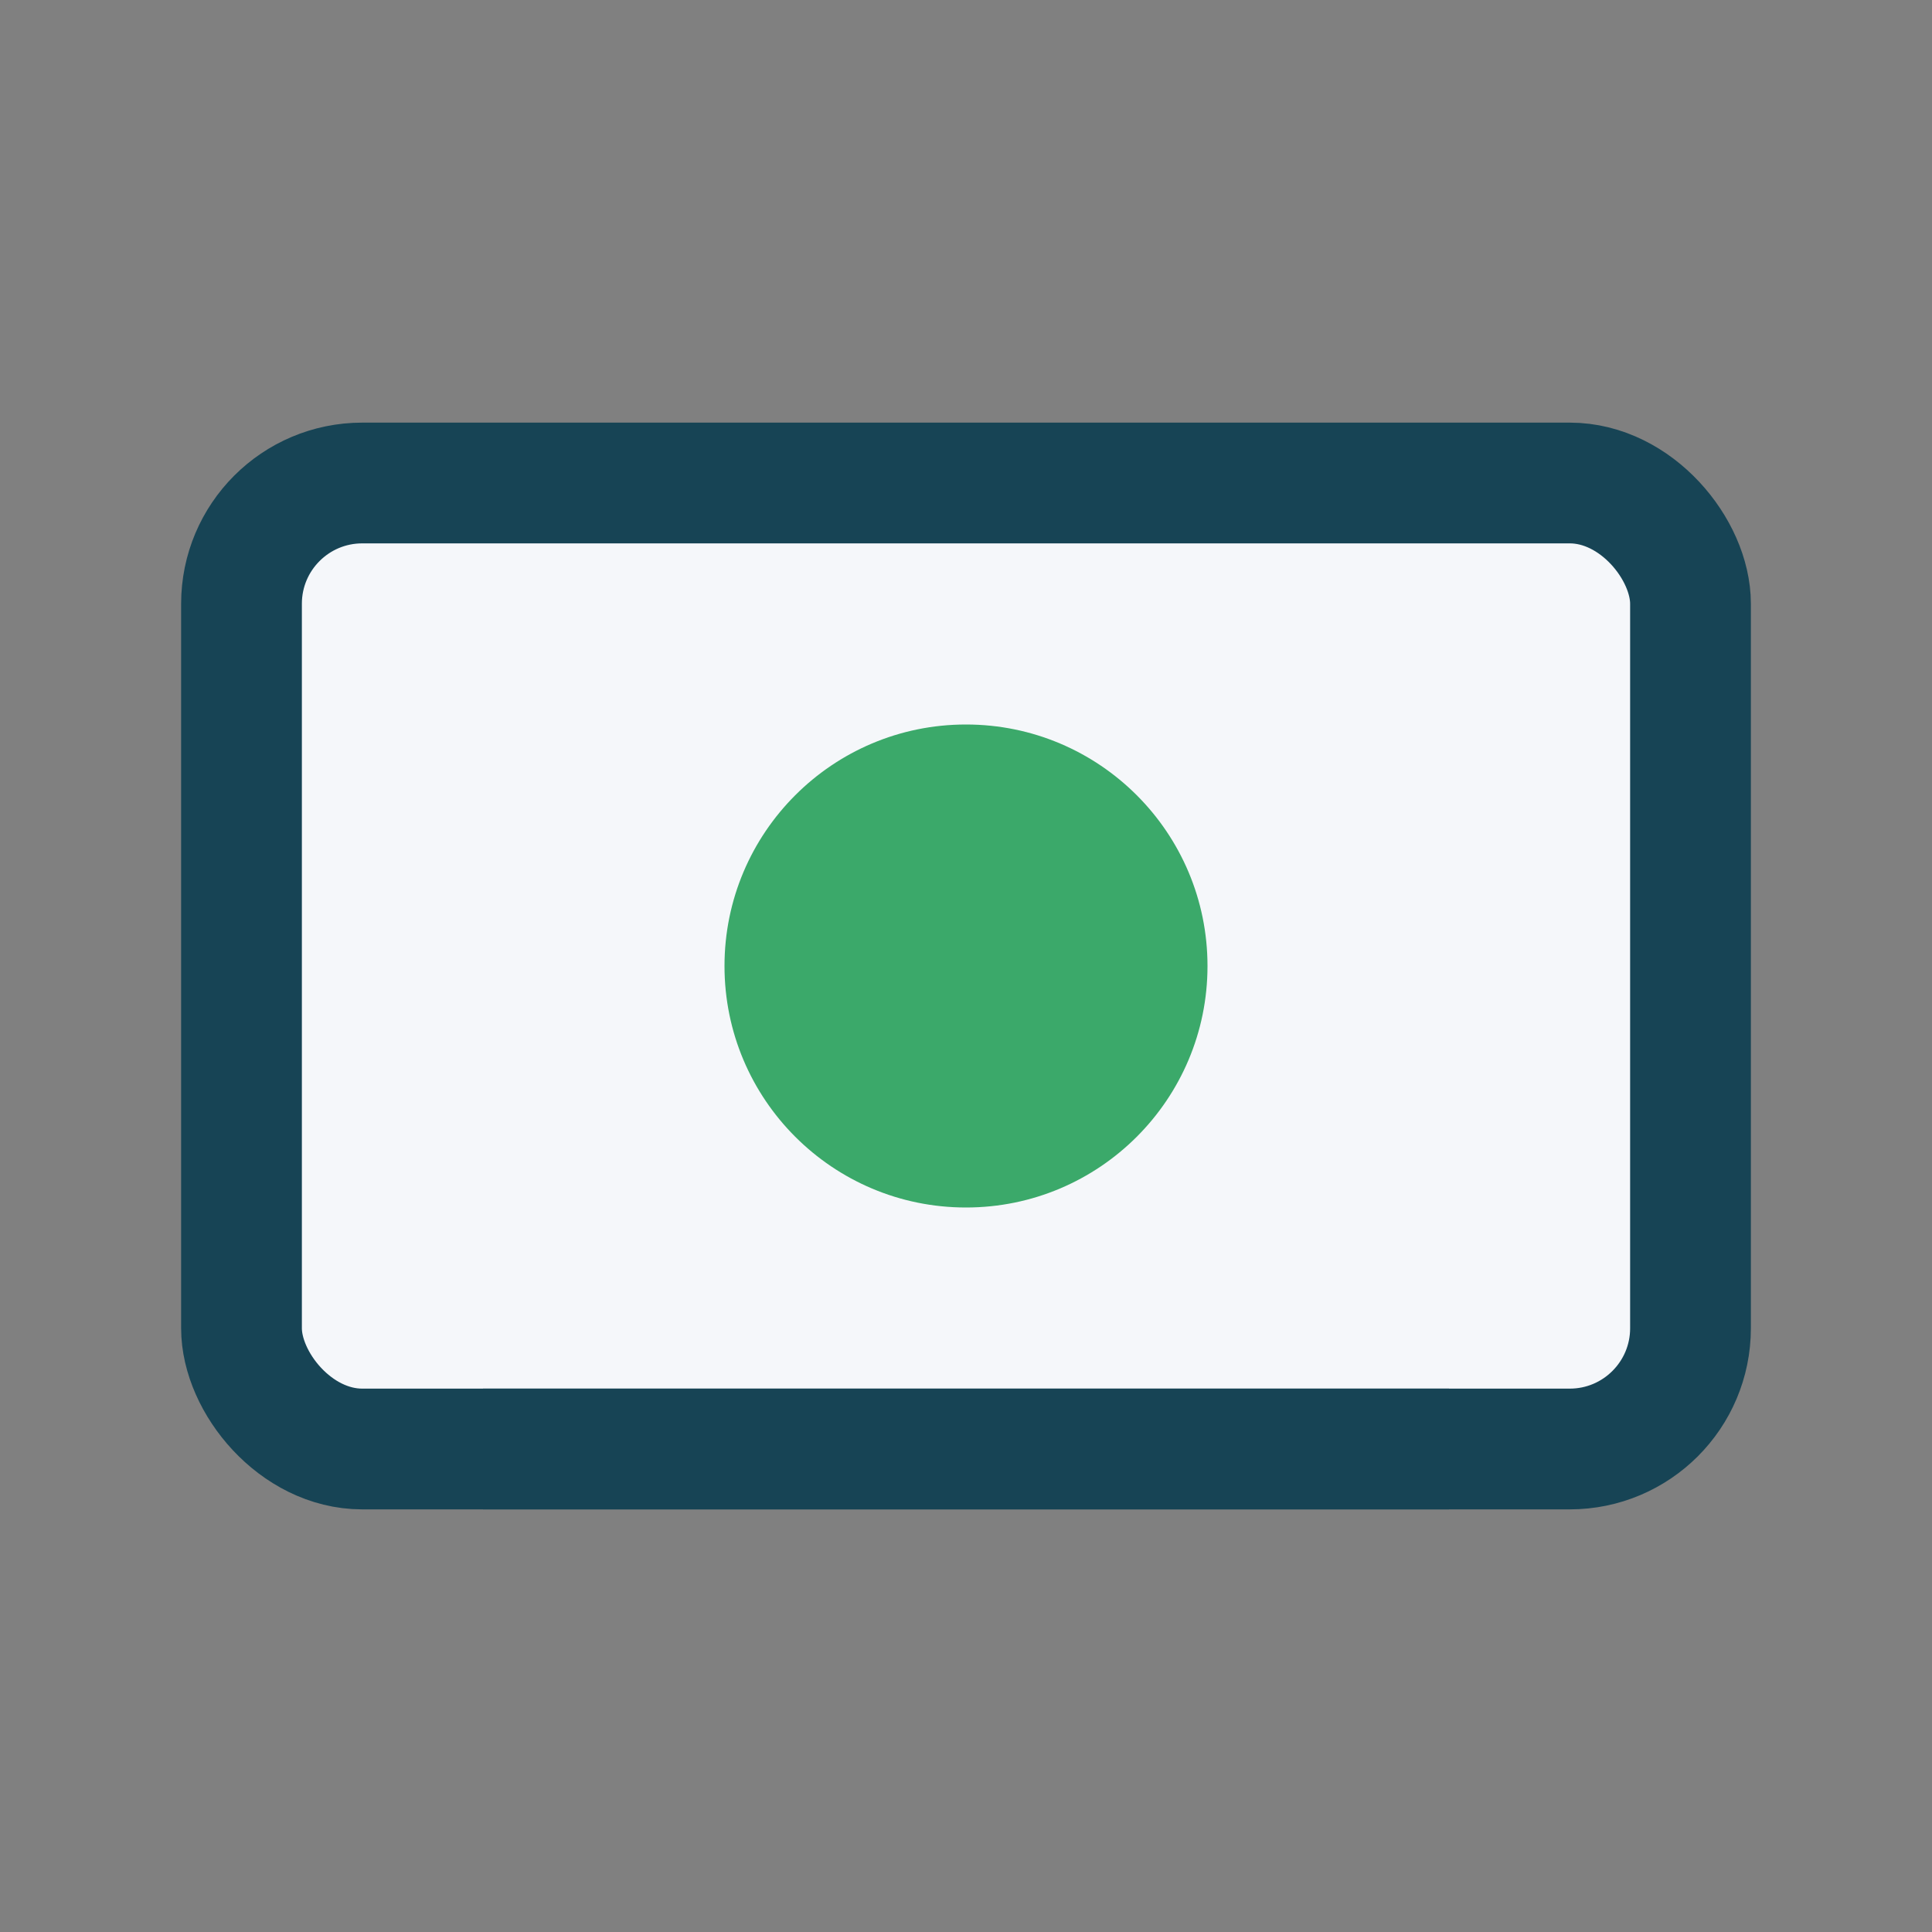
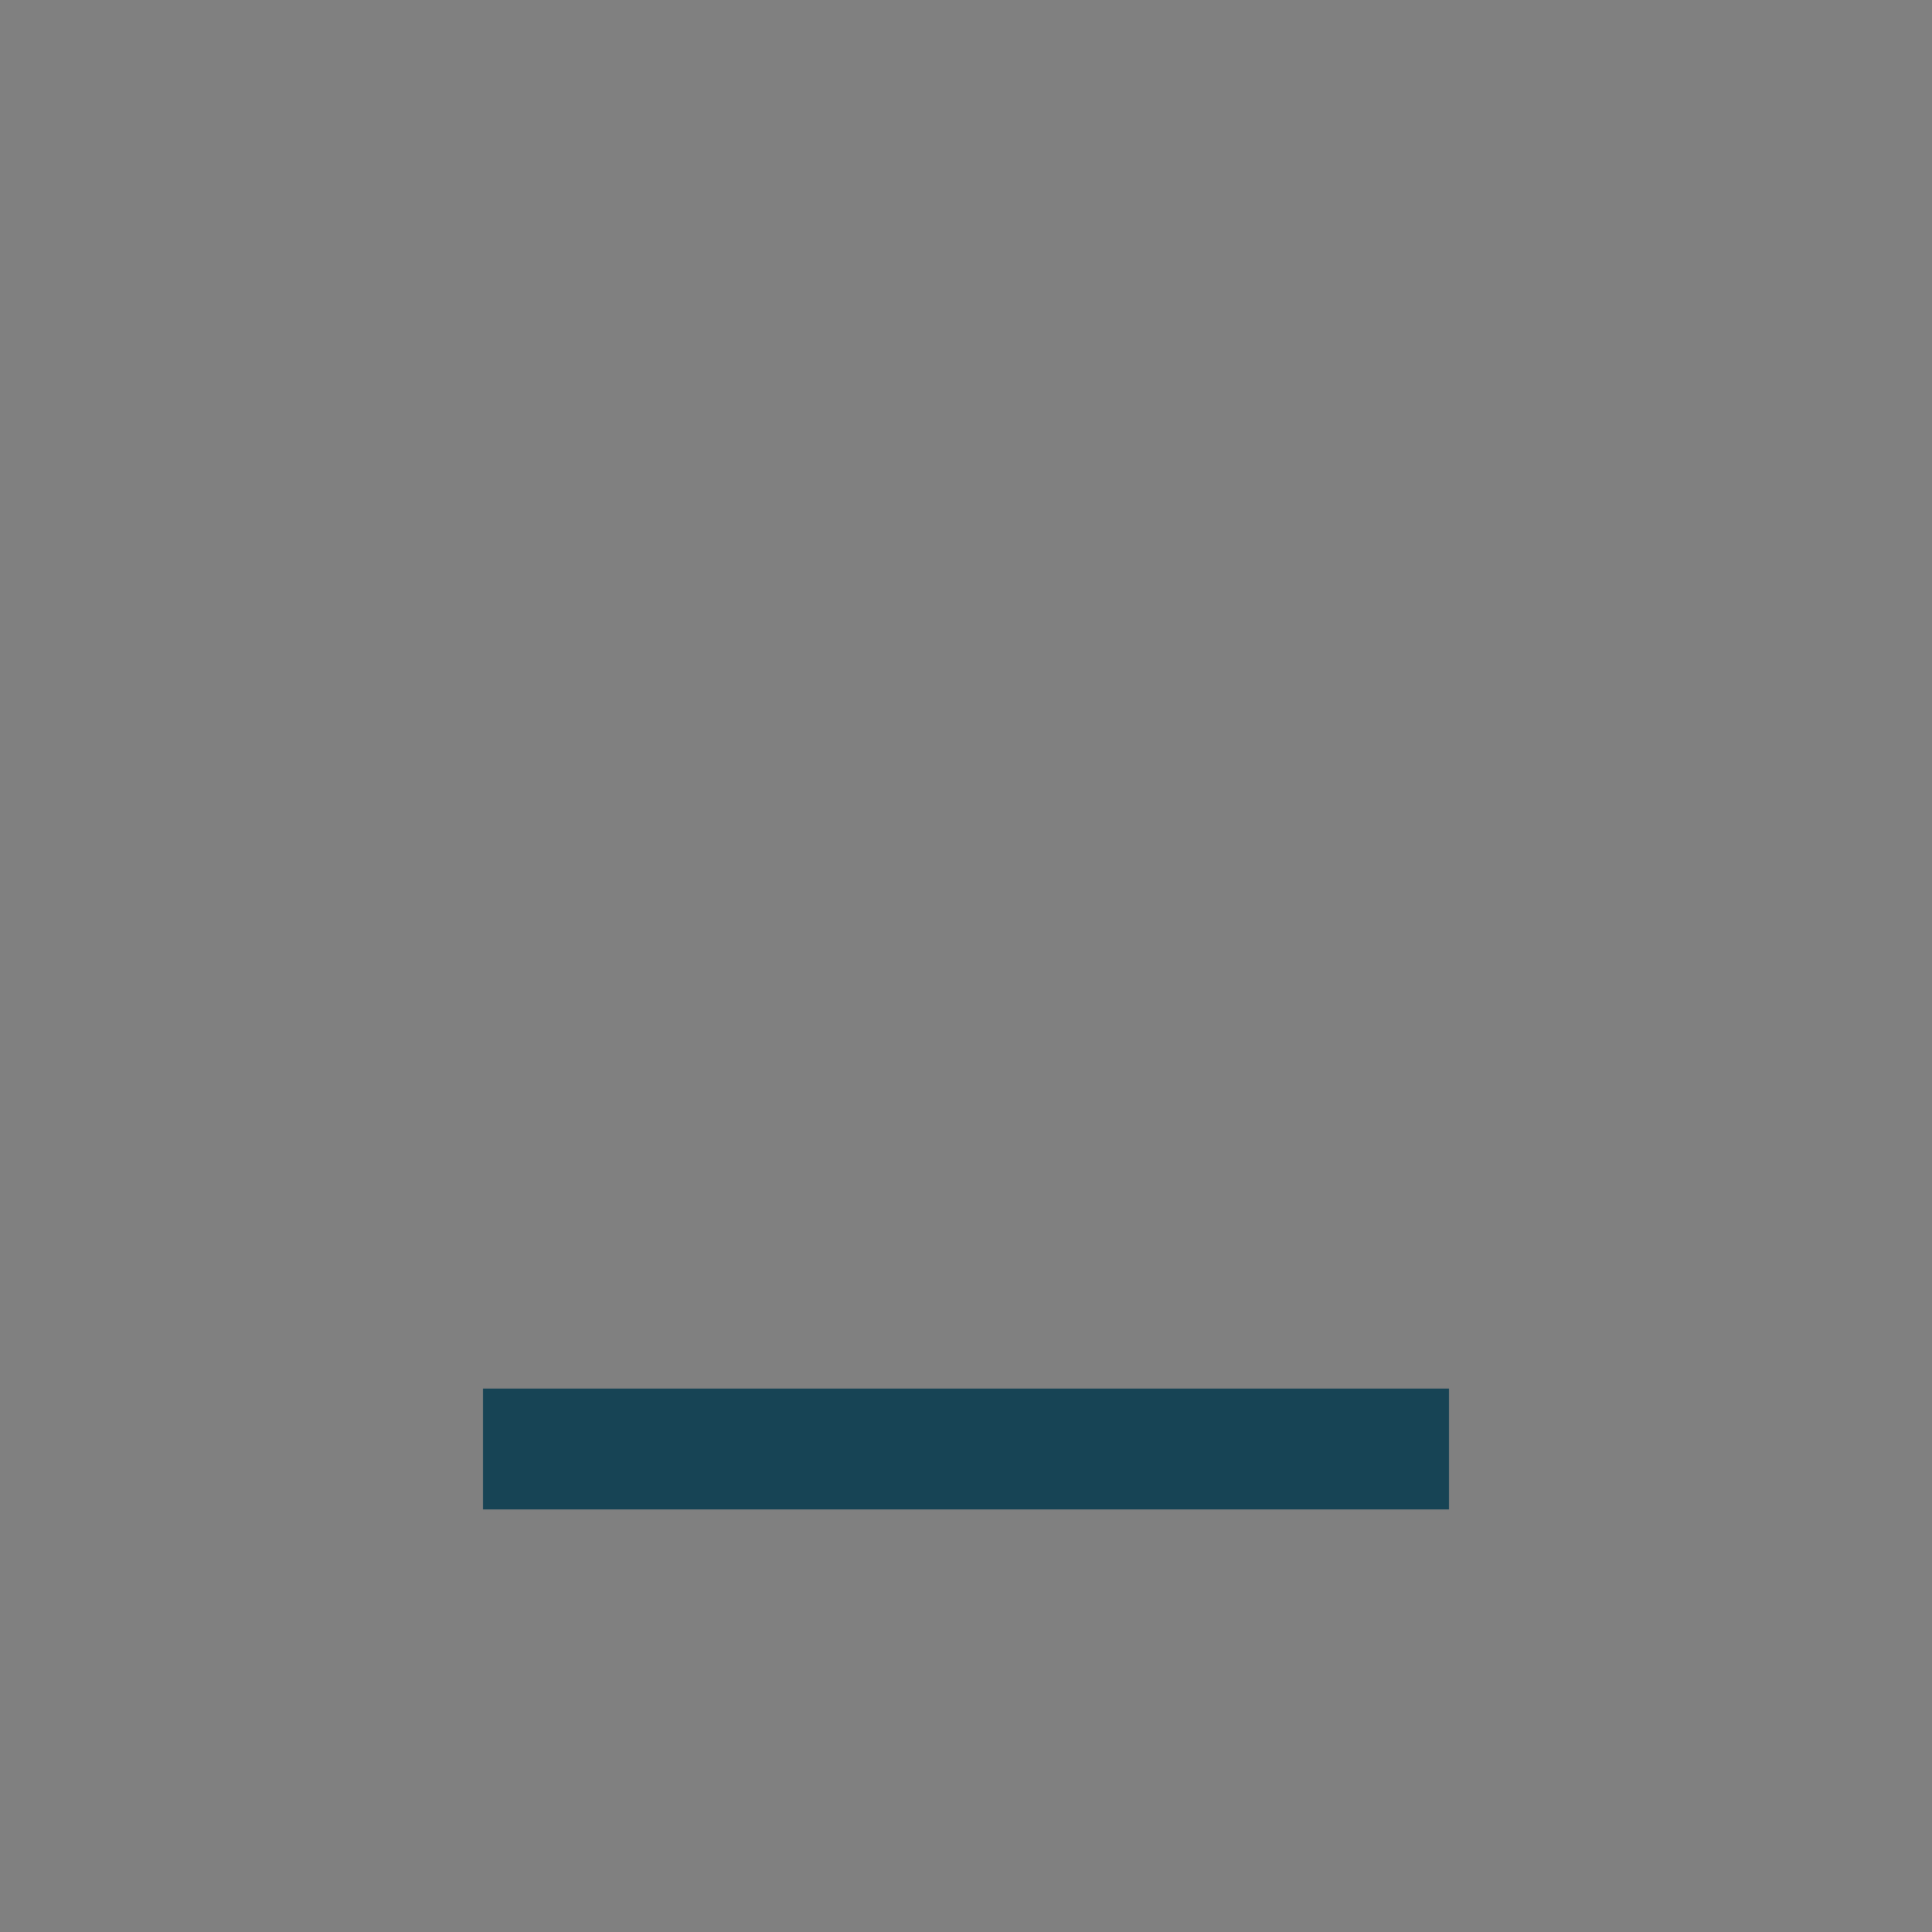
<svg xmlns="http://www.w3.org/2000/svg" width="32" height="32" viewBox="0 0 32 32">
  <rect x="0" y="0" width="32" height="32" fill="#808080" stroke="none" />
-   <rect x="4" y="8" width="24" height="16" rx="2" fill="#F5F7FA" stroke="#174455" stroke-width="2" />
-   <circle cx="16" cy="16" r="4" fill="#3BA96A" />
  <path d="M8 24h16" stroke="#174455" stroke-width="2" />
</svg>